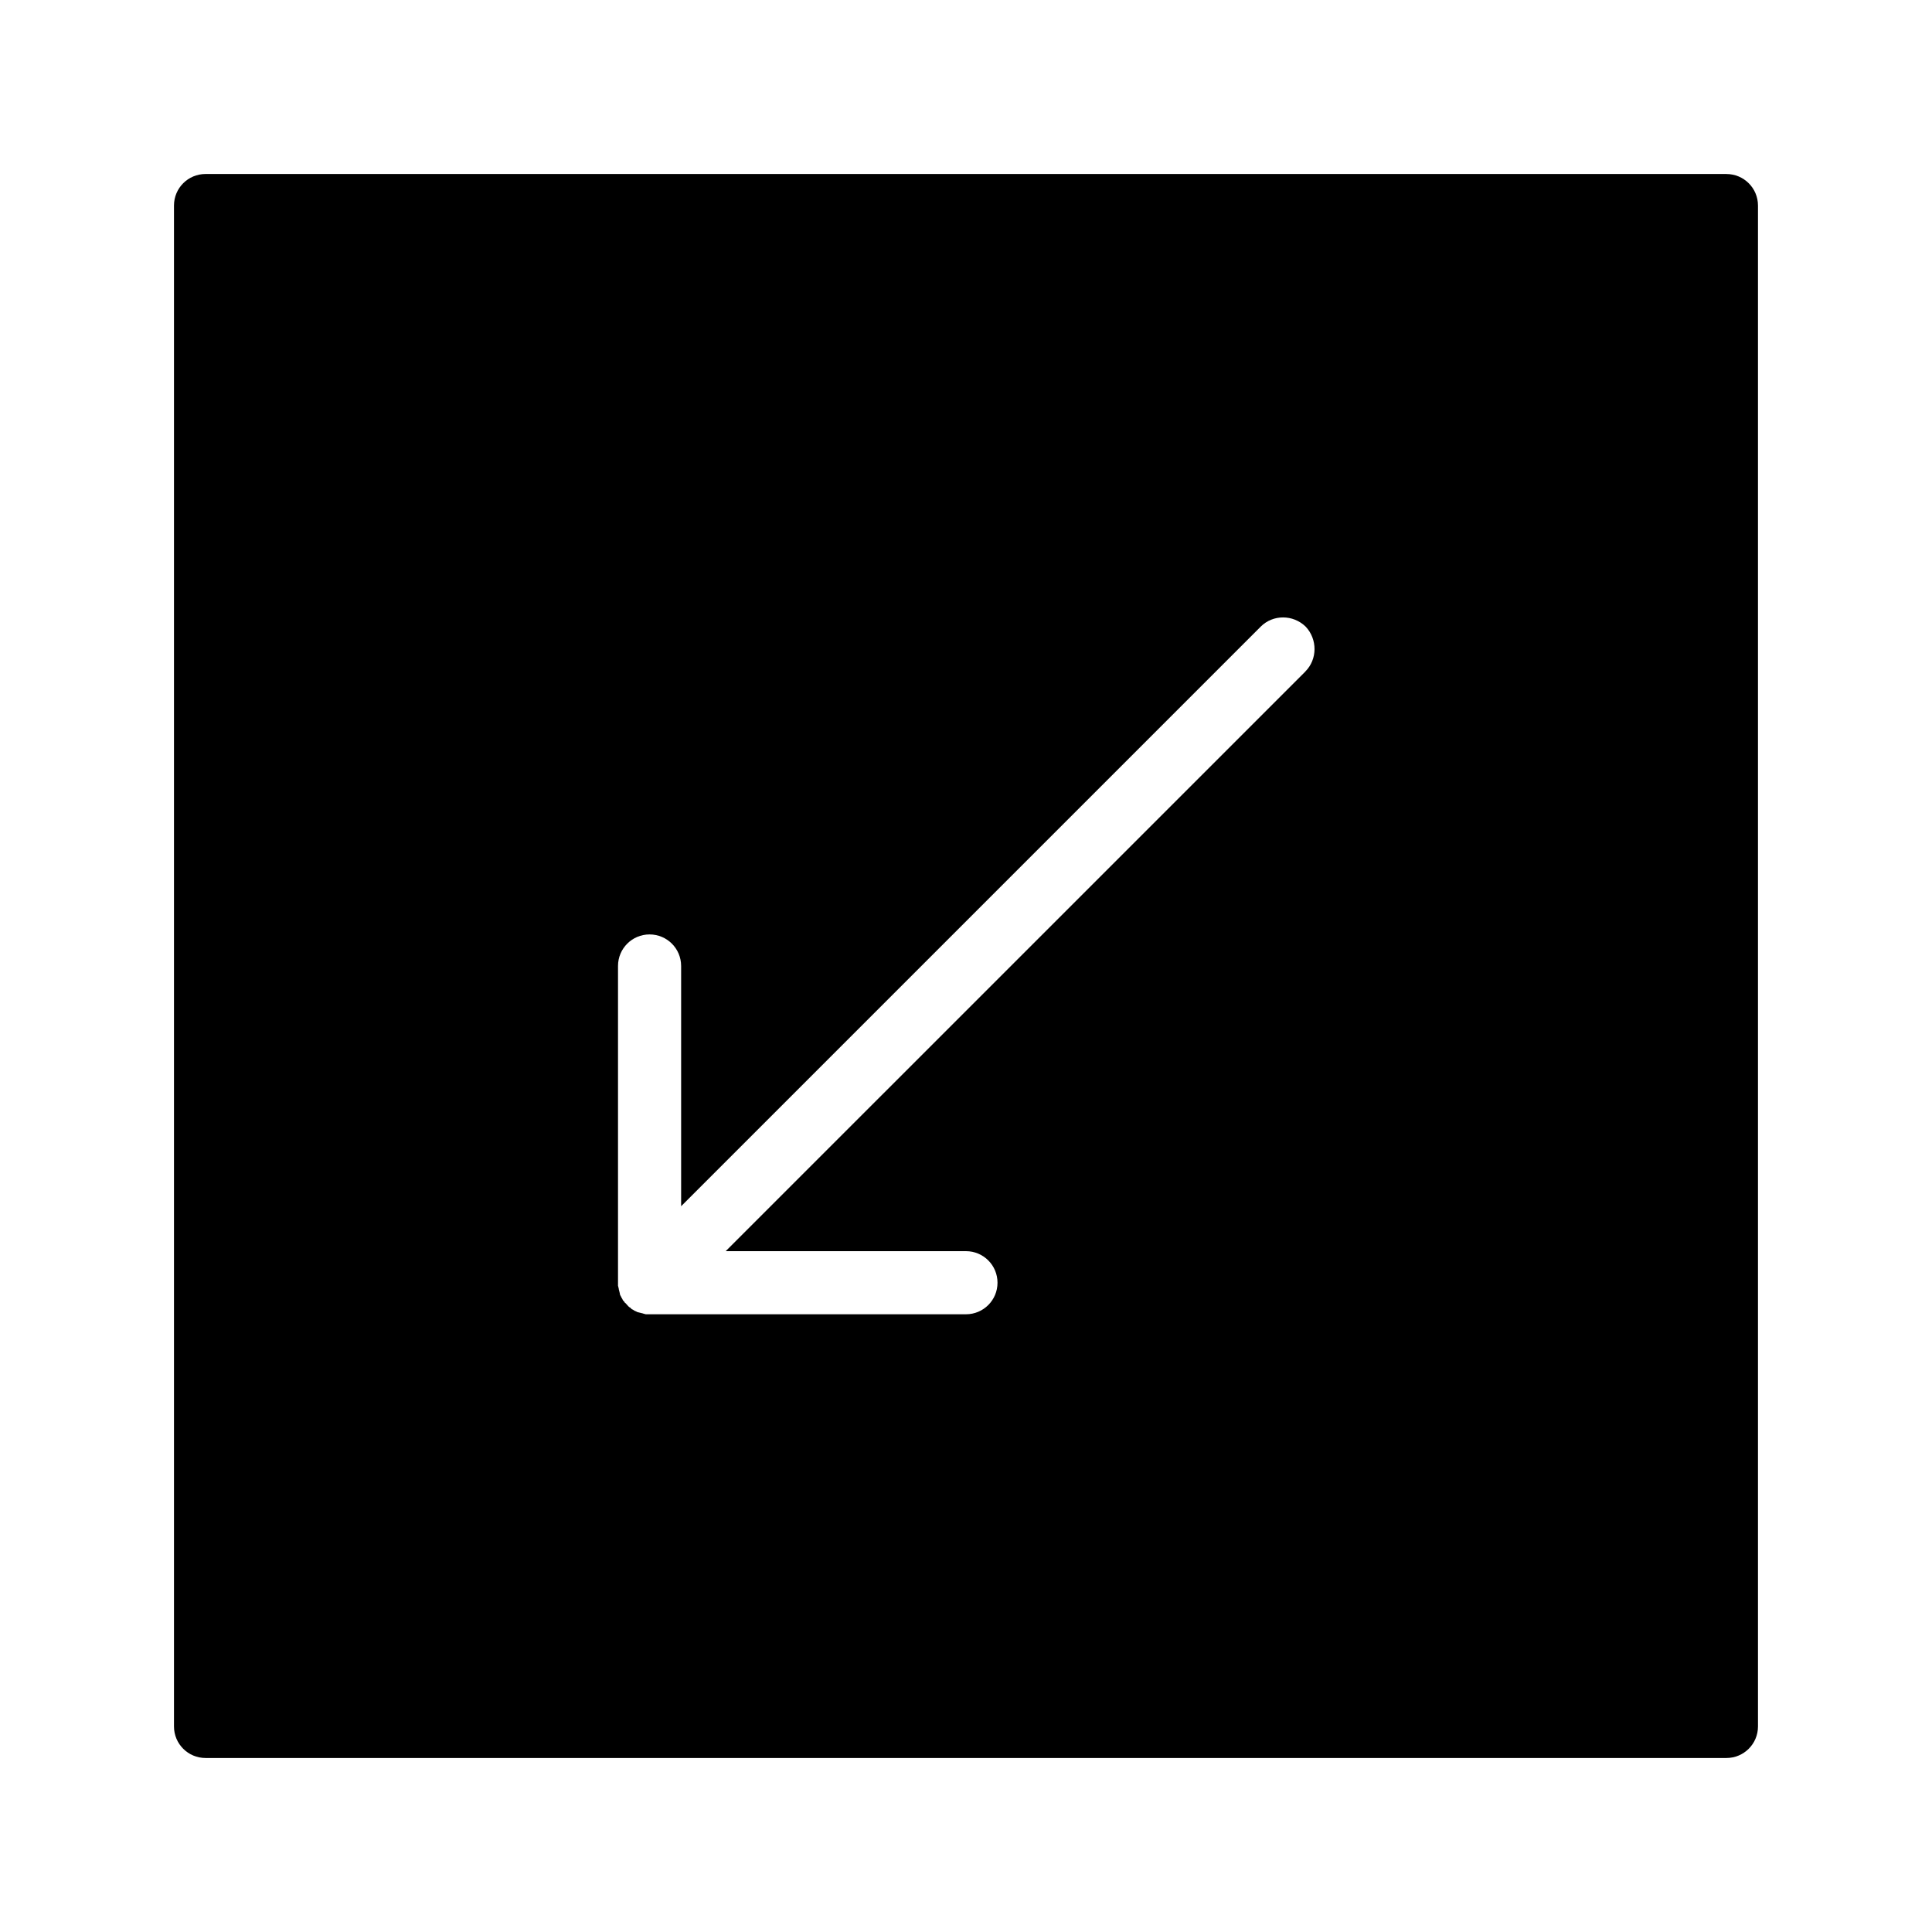
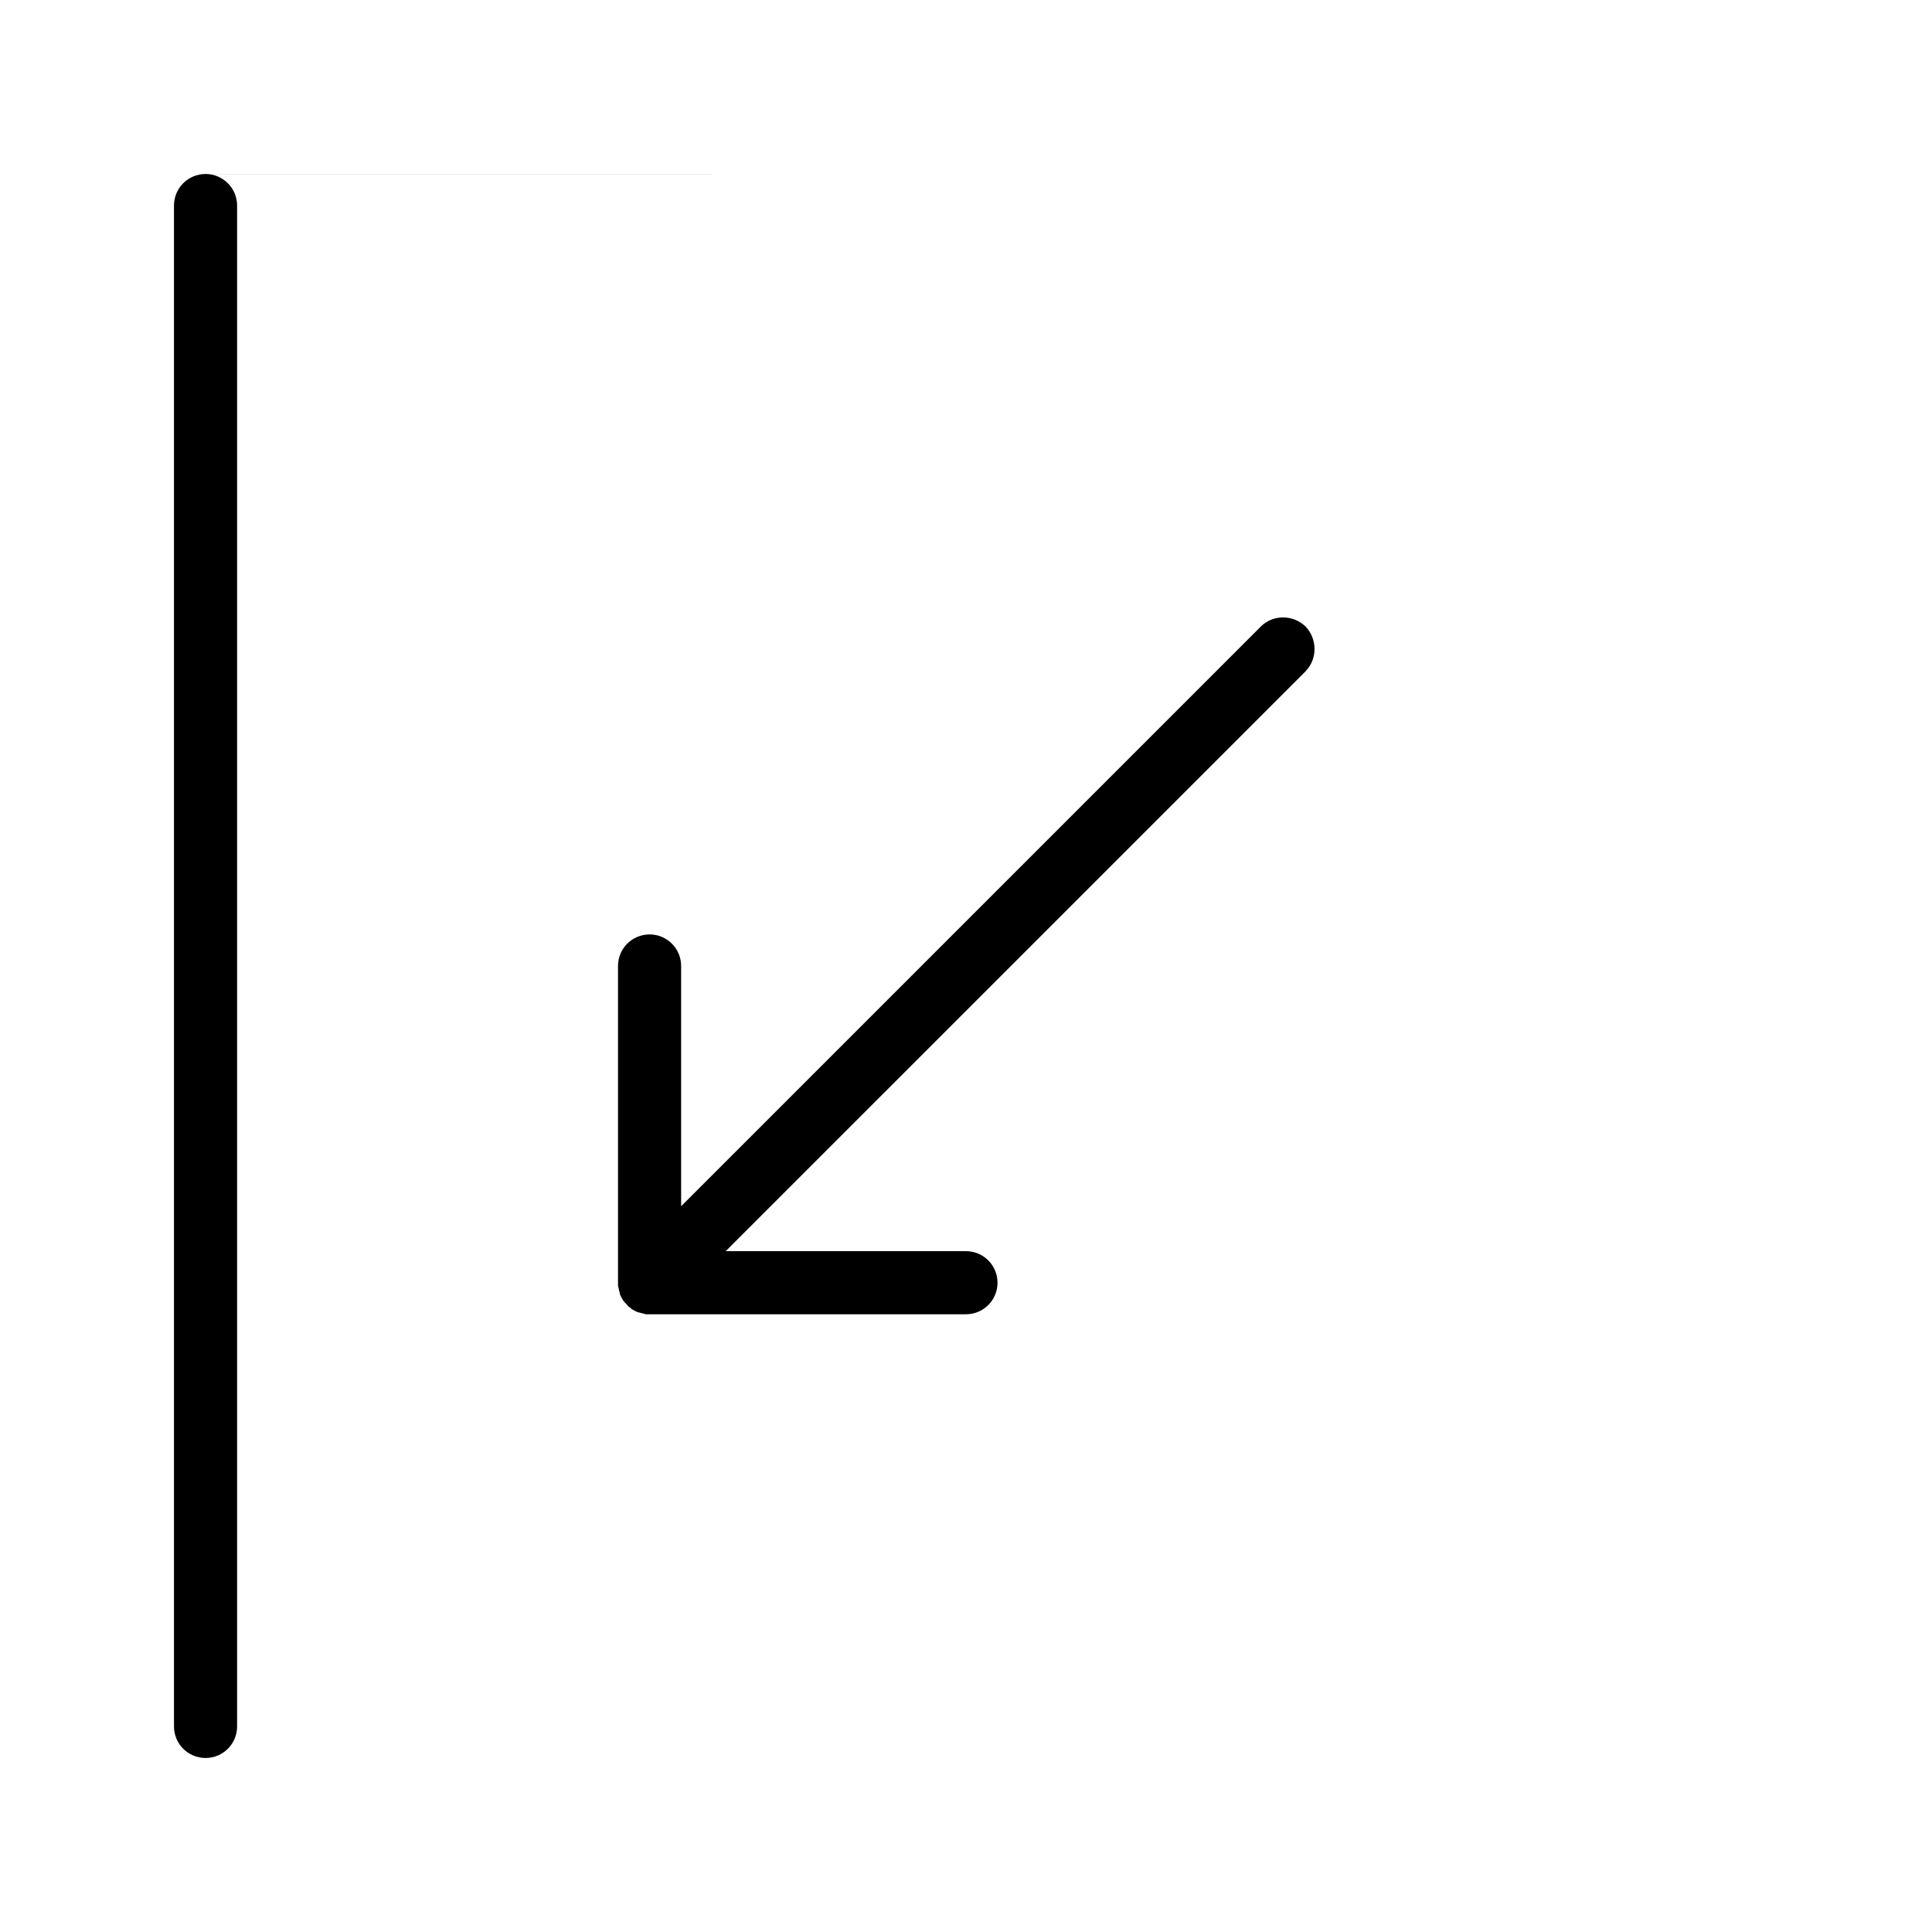
<svg xmlns="http://www.w3.org/2000/svg" fill="#000000" width="800px" height="800px" version="1.1" viewBox="144 144 512 512">
-   <path d="m601.52 190.11h-403.05c-4.625 0-8.363 3.738-8.363 8.363v403.05c0 4.625 3.738 8.363 8.363 8.363h403.05c4.625 0 8.363-3.738 8.363-8.363v-403.04c0-4.625-3.738-8.367-8.363-8.367zm-111.59 131.86-153.61 153.6h63.668c4.625 0 8.363 3.738 8.363 8.363s-3.738 8.363-8.363 8.363h-83.934-0.789c-0.098 0-0.297 0-0.395-0.098-0.098 0-0.297 0-0.395-0.098-0.098 0-0.297-0.098-0.395-0.098s-0.297-0.098-0.395-0.098c-0.098 0-0.297-0.098-0.395-0.098-0.098 0-0.297-0.098-0.395-0.098-0.098-0.098-0.195-0.098-0.395-0.195-0.098-0.098-0.297-0.098-0.395-0.195-0.098-0.098-0.195-0.098-0.297-0.195-0.098-0.098-0.297-0.098-0.395-0.195l-0.297-0.297c-0.098-0.098-0.195-0.195-0.297-0.195-0.195-0.195-0.395-0.297-0.492-0.492l-0.195-0.195c-0.195-0.195-0.297-0.395-0.492-0.492-0.098-0.098-0.195-0.195-0.195-0.297l-0.297-0.297c-0.098-0.098-0.195-0.297-0.195-0.395-0.098-0.098-0.098-0.195-0.195-0.297-0.098-0.098-0.098-0.297-0.195-0.395s-0.098-0.195-0.195-0.395c-0.098-0.098-0.098-0.297-0.098-0.395 0-0.098-0.098-0.297-0.098-0.395 0-0.098-0.098-0.297-0.098-0.395s-0.098-0.297-0.098-0.395c0-0.098 0-0.297-0.098-0.395 0-0.098 0-0.297-0.098-0.395v-0.789-84.027c0-4.625 3.738-8.363 8.363-8.363s8.363 3.738 8.363 8.363v63.664l153.6-153.6c3.246-3.246 8.562-3.246 11.906 0 3.152 3.344 3.152 8.656-0.094 11.906z" />
+   <path d="m601.52 190.11h-403.05c-4.625 0-8.363 3.738-8.363 8.363v403.05c0 4.625 3.738 8.363 8.363 8.363c4.625 0 8.363-3.738 8.363-8.363v-403.04c0-4.625-3.738-8.367-8.363-8.367zm-111.59 131.86-153.61 153.6h63.668c4.625 0 8.363 3.738 8.363 8.363s-3.738 8.363-8.363 8.363h-83.934-0.789c-0.098 0-0.297 0-0.395-0.098-0.098 0-0.297 0-0.395-0.098-0.098 0-0.297-0.098-0.395-0.098s-0.297-0.098-0.395-0.098c-0.098 0-0.297-0.098-0.395-0.098-0.098 0-0.297-0.098-0.395-0.098-0.098-0.098-0.195-0.098-0.395-0.195-0.098-0.098-0.297-0.098-0.395-0.195-0.098-0.098-0.195-0.098-0.297-0.195-0.098-0.098-0.297-0.098-0.395-0.195l-0.297-0.297c-0.098-0.098-0.195-0.195-0.297-0.195-0.195-0.195-0.395-0.297-0.492-0.492l-0.195-0.195c-0.195-0.195-0.297-0.395-0.492-0.492-0.098-0.098-0.195-0.195-0.195-0.297l-0.297-0.297c-0.098-0.098-0.195-0.297-0.195-0.395-0.098-0.098-0.098-0.195-0.195-0.297-0.098-0.098-0.098-0.297-0.195-0.395s-0.098-0.195-0.195-0.395c-0.098-0.098-0.098-0.297-0.098-0.395 0-0.098-0.098-0.297-0.098-0.395 0-0.098-0.098-0.297-0.098-0.395s-0.098-0.297-0.098-0.395c0-0.098 0-0.297-0.098-0.395 0-0.098 0-0.297-0.098-0.395v-0.789-84.027c0-4.625 3.738-8.363 8.363-8.363s8.363 3.738 8.363 8.363v63.664l153.6-153.6c3.246-3.246 8.562-3.246 11.906 0 3.152 3.344 3.152 8.656-0.094 11.906z" />
</svg>